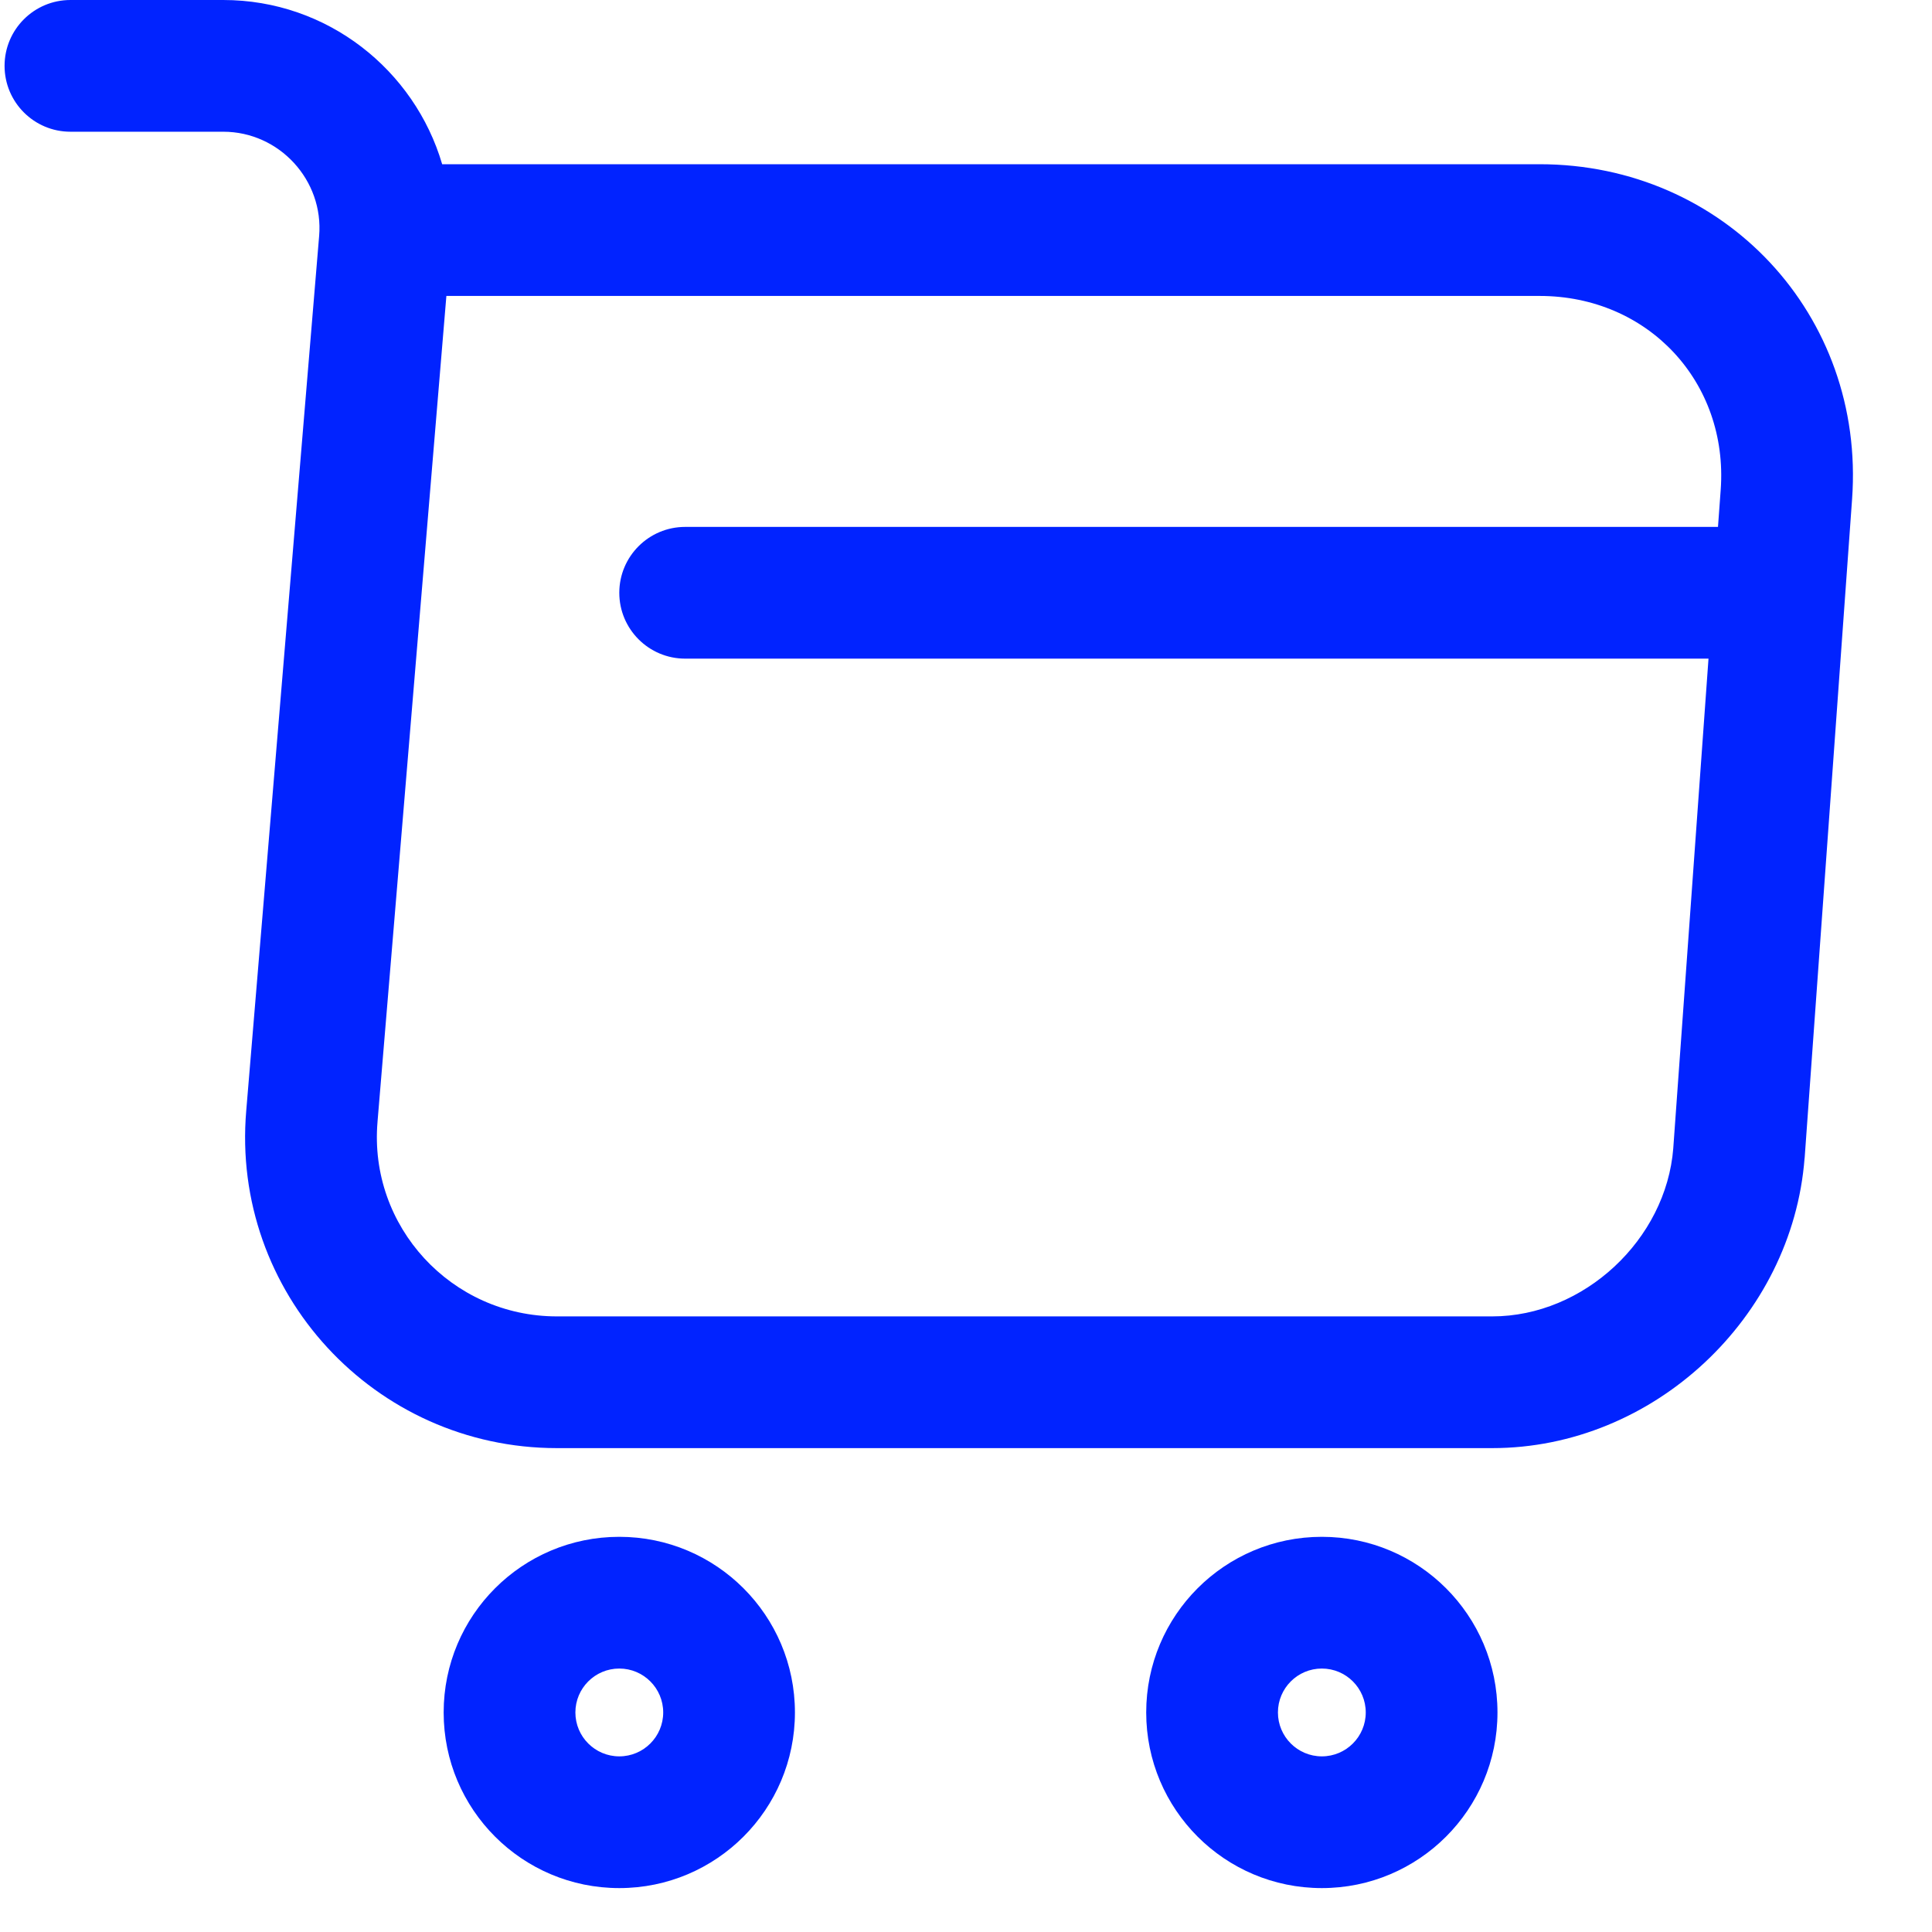
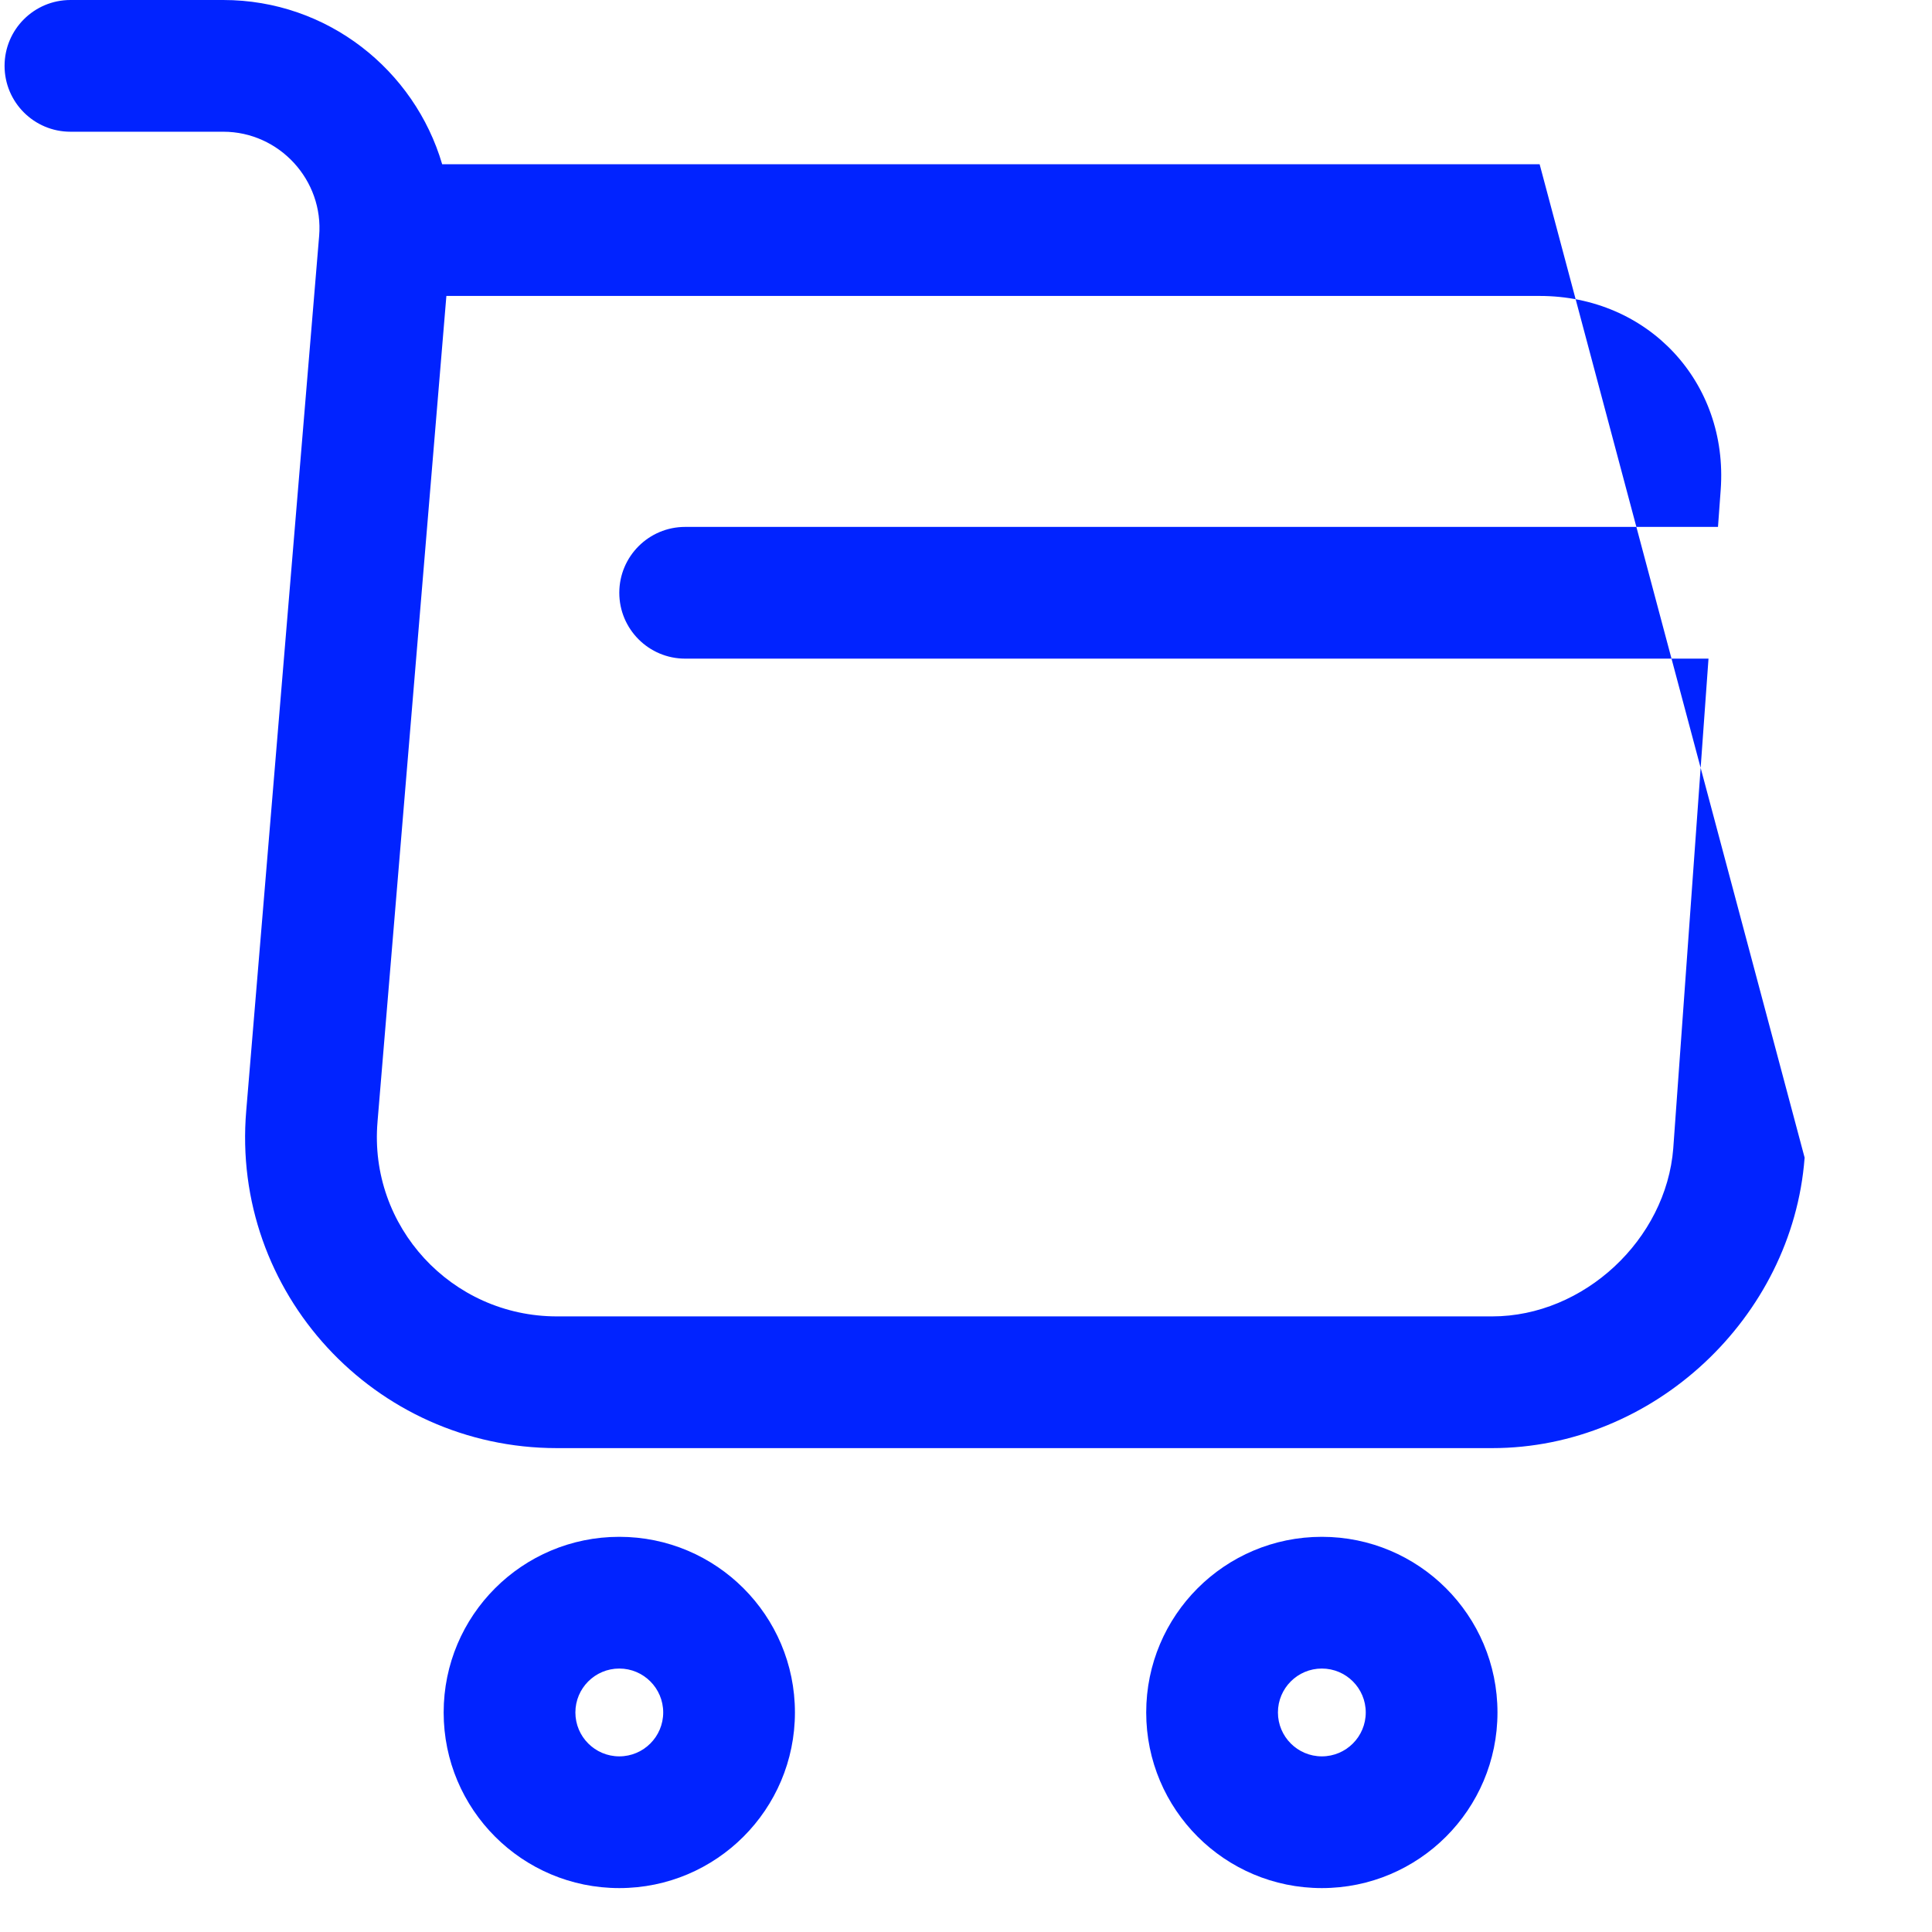
<svg xmlns="http://www.w3.org/2000/svg" width="22" height="22" viewBox="0 0 22 22" fill="none">
-   <path fill-rule="evenodd" clip-rule="evenodd" d="M0.052 0.75C0.052 0.336 0.388 0 0.802 0H2.542C3.731 0 4.721 0.8 5.035 1.87H17.532C19.635 1.87 21.241 3.587 21.09 5.684L20.55 13.184L20.549 13.188C20.41 15.005 18.827 16.49 16.992 16.49H6.342C4.265 16.49 2.627 14.717 2.804 12.647C2.804 12.647 2.804 12.646 2.804 12.647L3.634 2.688C3.688 2.054 3.182 1.5 2.542 1.5H0.802C0.388 1.5 0.052 1.164 0.052 0.75ZM5.083 3.37L4.299 12.772L4.299 12.774C4.197 13.964 5.139 14.99 6.342 14.99H16.992C18.035 14.99 18.973 14.116 19.054 13.074C19.054 13.074 19.054 13.073 19.054 13.072L19.455 7.5H7.802C7.388 7.5 7.052 7.164 7.052 6.75C7.052 6.336 7.388 6 7.802 6H19.563L19.594 5.576C19.682 4.353 18.769 3.37 17.532 3.37H5.083ZM7.052 19C6.776 19 6.552 19.224 6.552 19.5C6.552 19.776 6.776 20 7.052 20C7.328 20 7.552 19.776 7.552 19.5C7.552 19.224 7.328 19 7.052 19ZM5.052 19.5C5.052 18.395 5.947 17.5 7.052 17.5C8.156 17.5 9.052 18.395 9.052 19.5C9.052 20.605 8.156 21.5 7.052 21.5C5.947 21.5 5.052 20.605 5.052 19.5ZM15.052 19C14.776 19 14.552 19.224 14.552 19.5C14.552 19.776 14.776 20 15.052 20C15.328 20 15.552 19.776 15.552 19.5C15.552 19.224 15.328 19 15.052 19ZM13.052 19.5C13.052 18.395 13.947 17.5 15.052 17.5C16.156 17.5 17.052 18.395 17.052 19.5C17.052 20.605 16.156 21.5 15.052 21.5C13.947 21.5 13.052 20.605 13.052 19.5Z" fill="#0123FF" />
+   <path fill-rule="evenodd" clip-rule="evenodd" d="M0.052 0.75C0.052 0.336 0.388 0 0.802 0H2.542C3.731 0 4.721 0.8 5.035 1.87H17.532L20.55 13.184L20.549 13.188C20.41 15.005 18.827 16.49 16.992 16.49H6.342C4.265 16.49 2.627 14.717 2.804 12.647C2.804 12.647 2.804 12.646 2.804 12.647L3.634 2.688C3.688 2.054 3.182 1.5 2.542 1.5H0.802C0.388 1.5 0.052 1.164 0.052 0.75ZM5.083 3.37L4.299 12.772L4.299 12.774C4.197 13.964 5.139 14.99 6.342 14.99H16.992C18.035 14.99 18.973 14.116 19.054 13.074C19.054 13.074 19.054 13.073 19.054 13.072L19.455 7.5H7.802C7.388 7.5 7.052 7.164 7.052 6.75C7.052 6.336 7.388 6 7.802 6H19.563L19.594 5.576C19.682 4.353 18.769 3.37 17.532 3.37H5.083ZM7.052 19C6.776 19 6.552 19.224 6.552 19.5C6.552 19.776 6.776 20 7.052 20C7.328 20 7.552 19.776 7.552 19.5C7.552 19.224 7.328 19 7.052 19ZM5.052 19.5C5.052 18.395 5.947 17.5 7.052 17.5C8.156 17.5 9.052 18.395 9.052 19.5C9.052 20.605 8.156 21.5 7.052 21.5C5.947 21.5 5.052 20.605 5.052 19.5ZM15.052 19C14.776 19 14.552 19.224 14.552 19.5C14.552 19.776 14.776 20 15.052 20C15.328 20 15.552 19.776 15.552 19.5C15.552 19.224 15.328 19 15.052 19ZM13.052 19.5C13.052 18.395 13.947 17.5 15.052 17.5C16.156 17.5 17.052 18.395 17.052 19.5C17.052 20.605 16.156 21.5 15.052 21.5C13.947 21.5 13.052 20.605 13.052 19.5Z" fill="#0123FF" />
</svg>